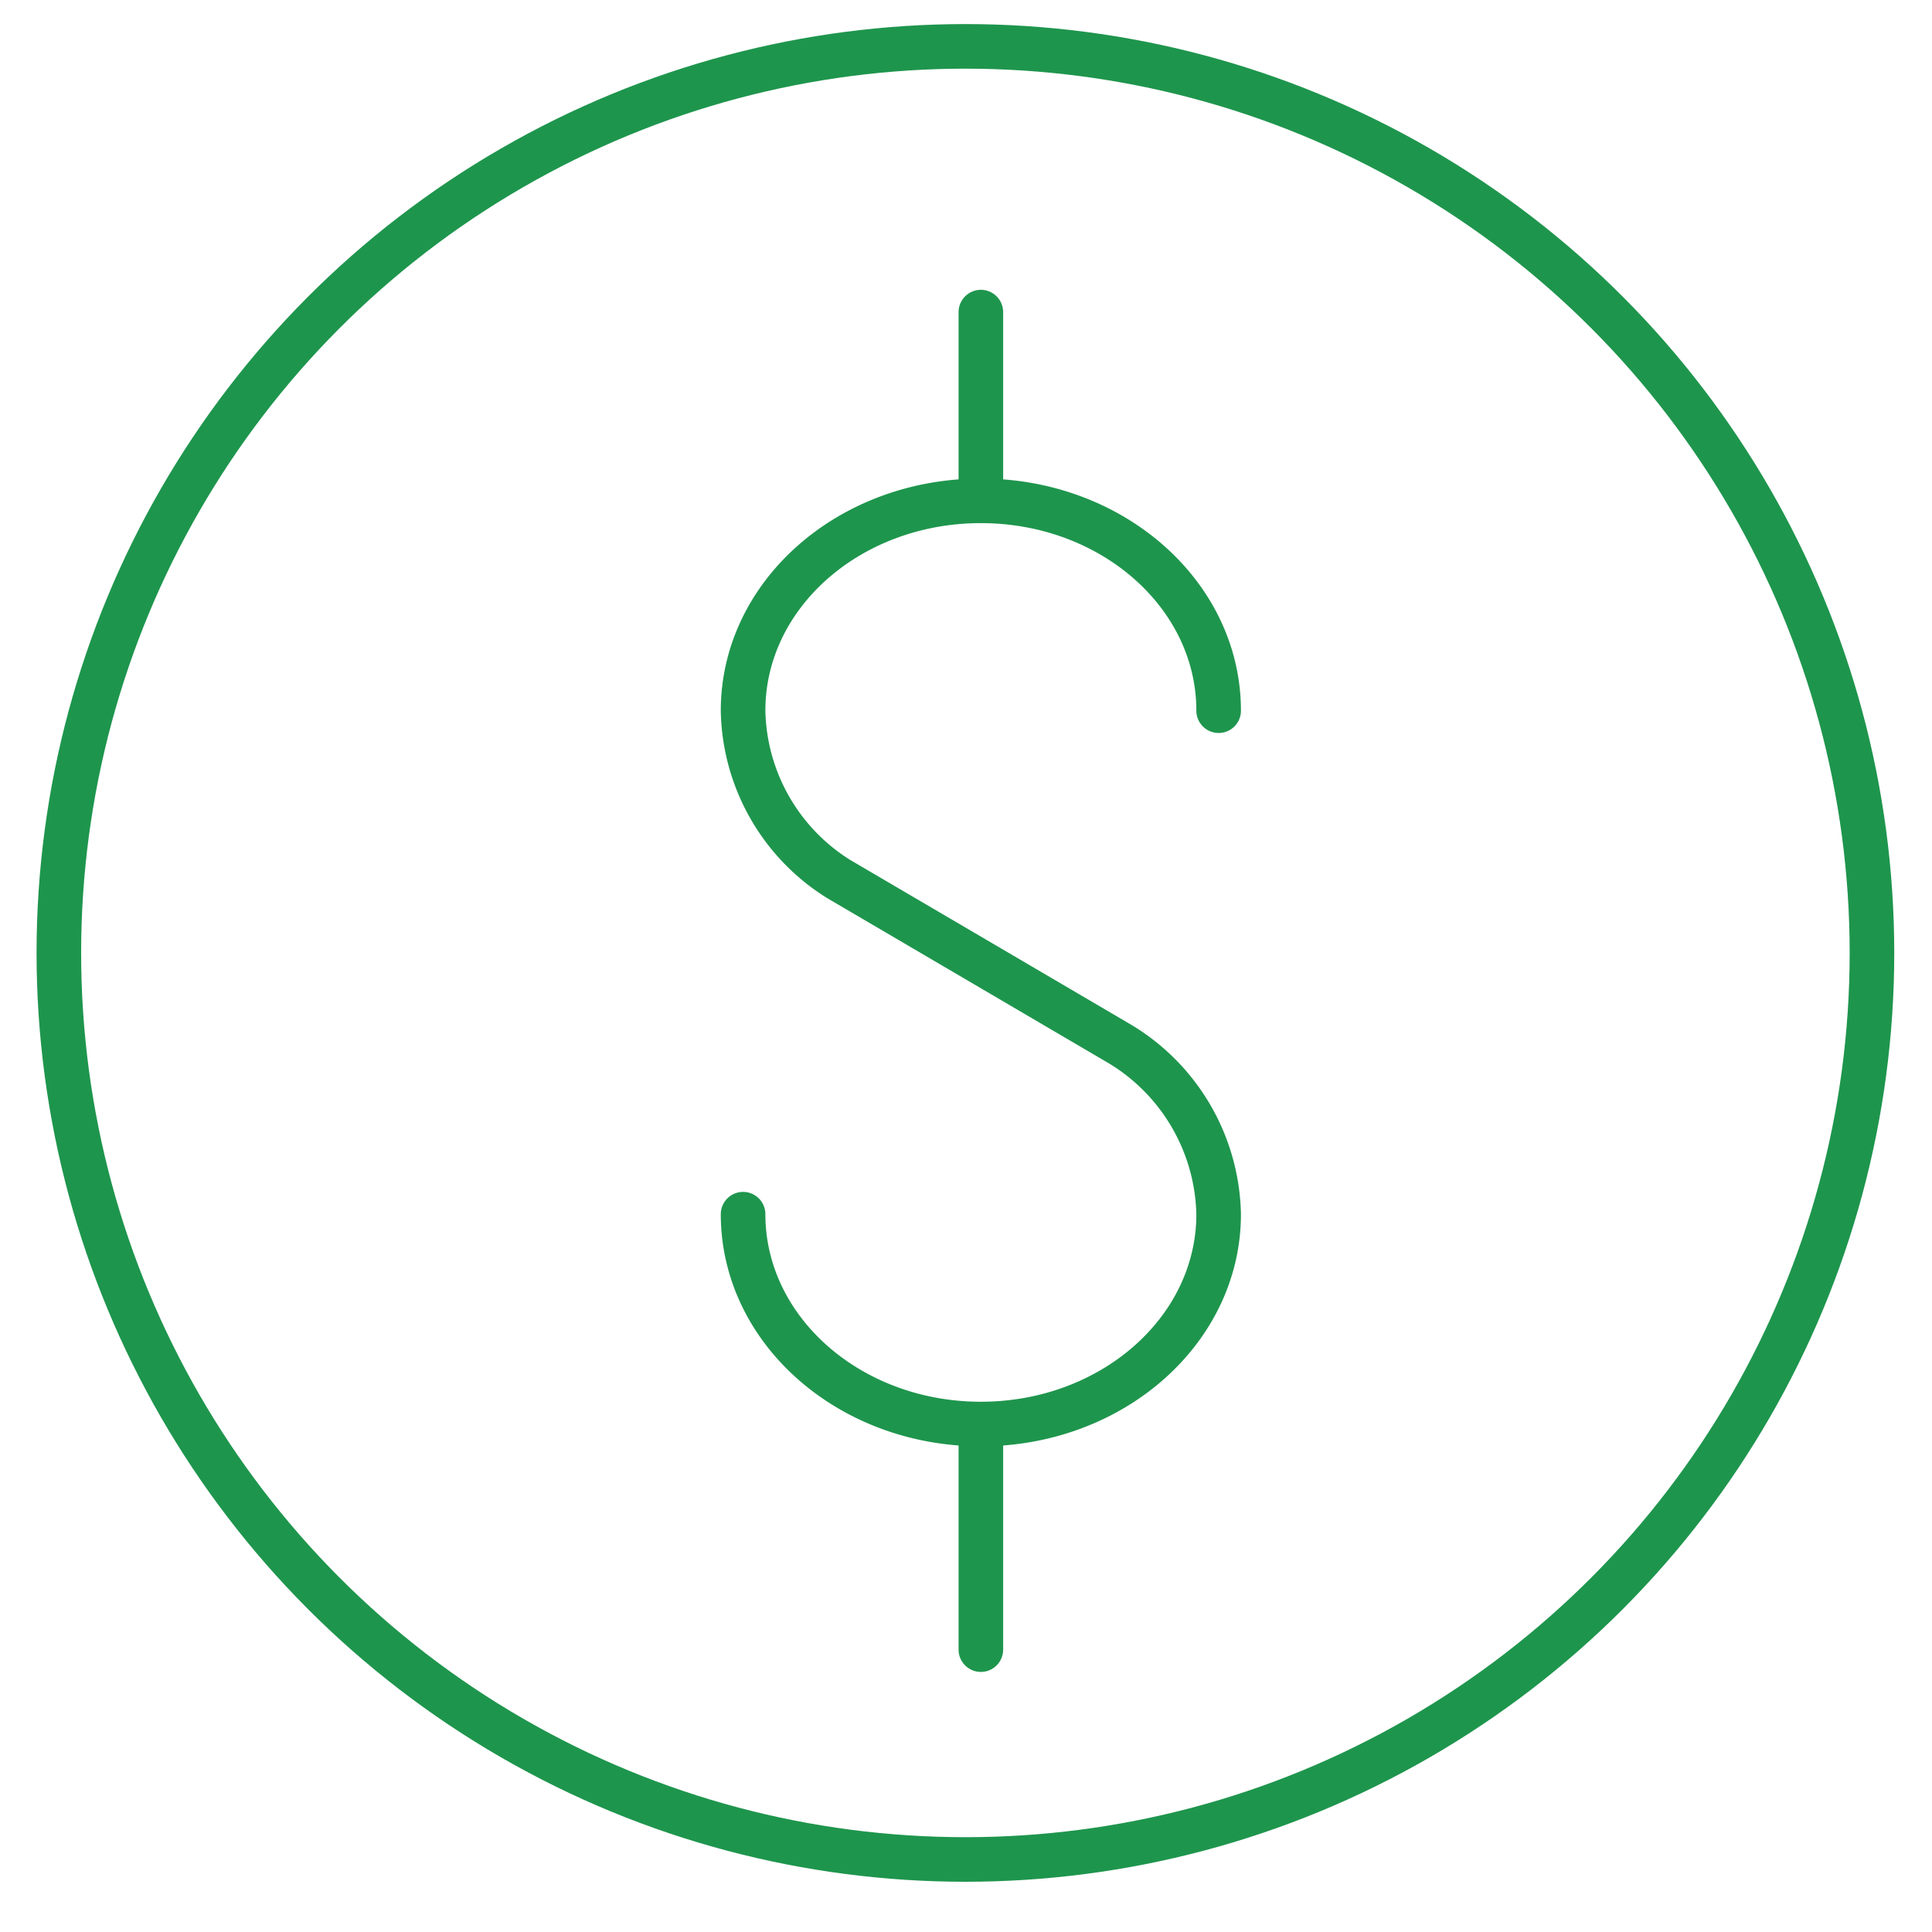
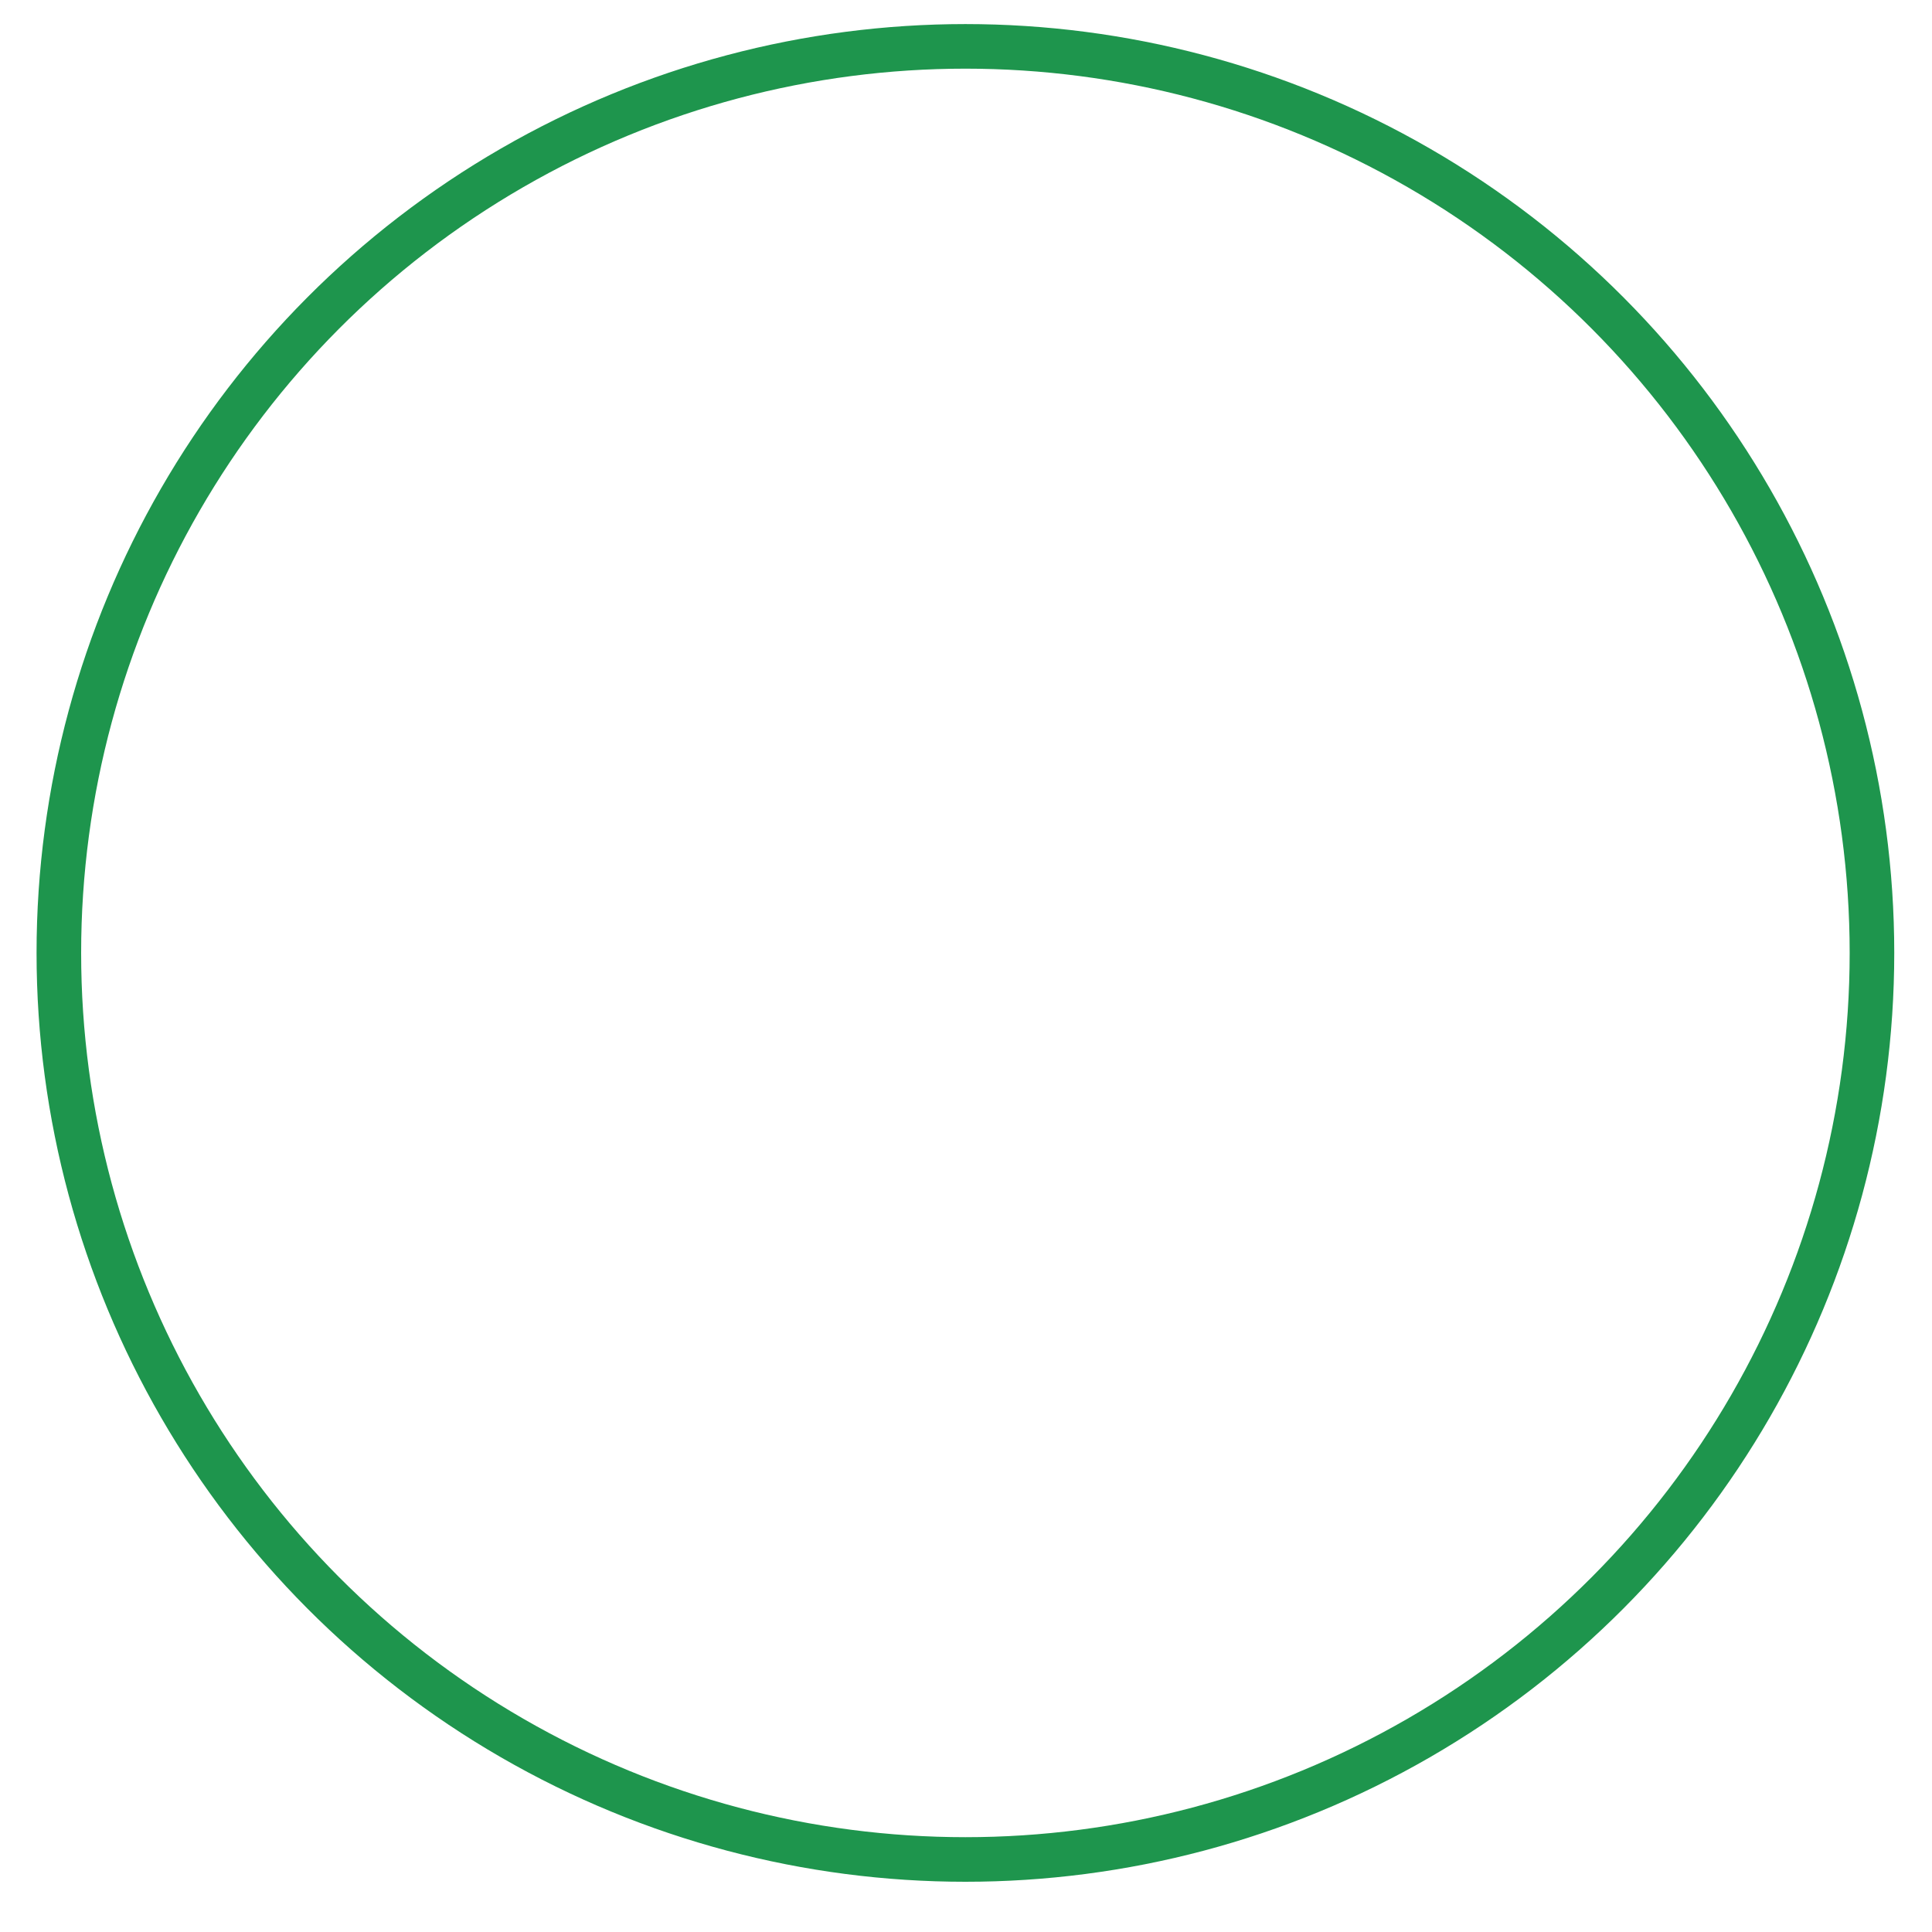
<svg xmlns="http://www.w3.org/2000/svg" viewBox="0 0 65 65">
  <defs>
    <style>.cls-1{fill:none;stroke:#1e954d;stroke-linecap:round;stroke-linejoin:round;stroke-width:1.5px;}</style>
  </defs>
  <title>Artboard 4 copy 2</title>
  <g id="Layer_2" data-name="Layer 2">
    <circle class="cls-1" cx="32.48" cy="32.06" r="30.5" />
-     <path class="cls-1" d="M41,23.91c0-3.9-3.58-7.06-8-7.06S25,20,25,23.91a6.82,6.82,0,0,0,3.21,5.66l9.48,5.56A6.85,6.85,0,0,1,41,40.85c0,3.9-3.58,7.06-8,7.06s-8-3.16-8-7.06" />
-     <line class="cls-1" x1="33" y1="10.5" x2="33" y2="16.5" />
-     <line class="cls-1" x1="33" y1="48.5" x2="33" y2="55.5" />
  </g>
</svg>